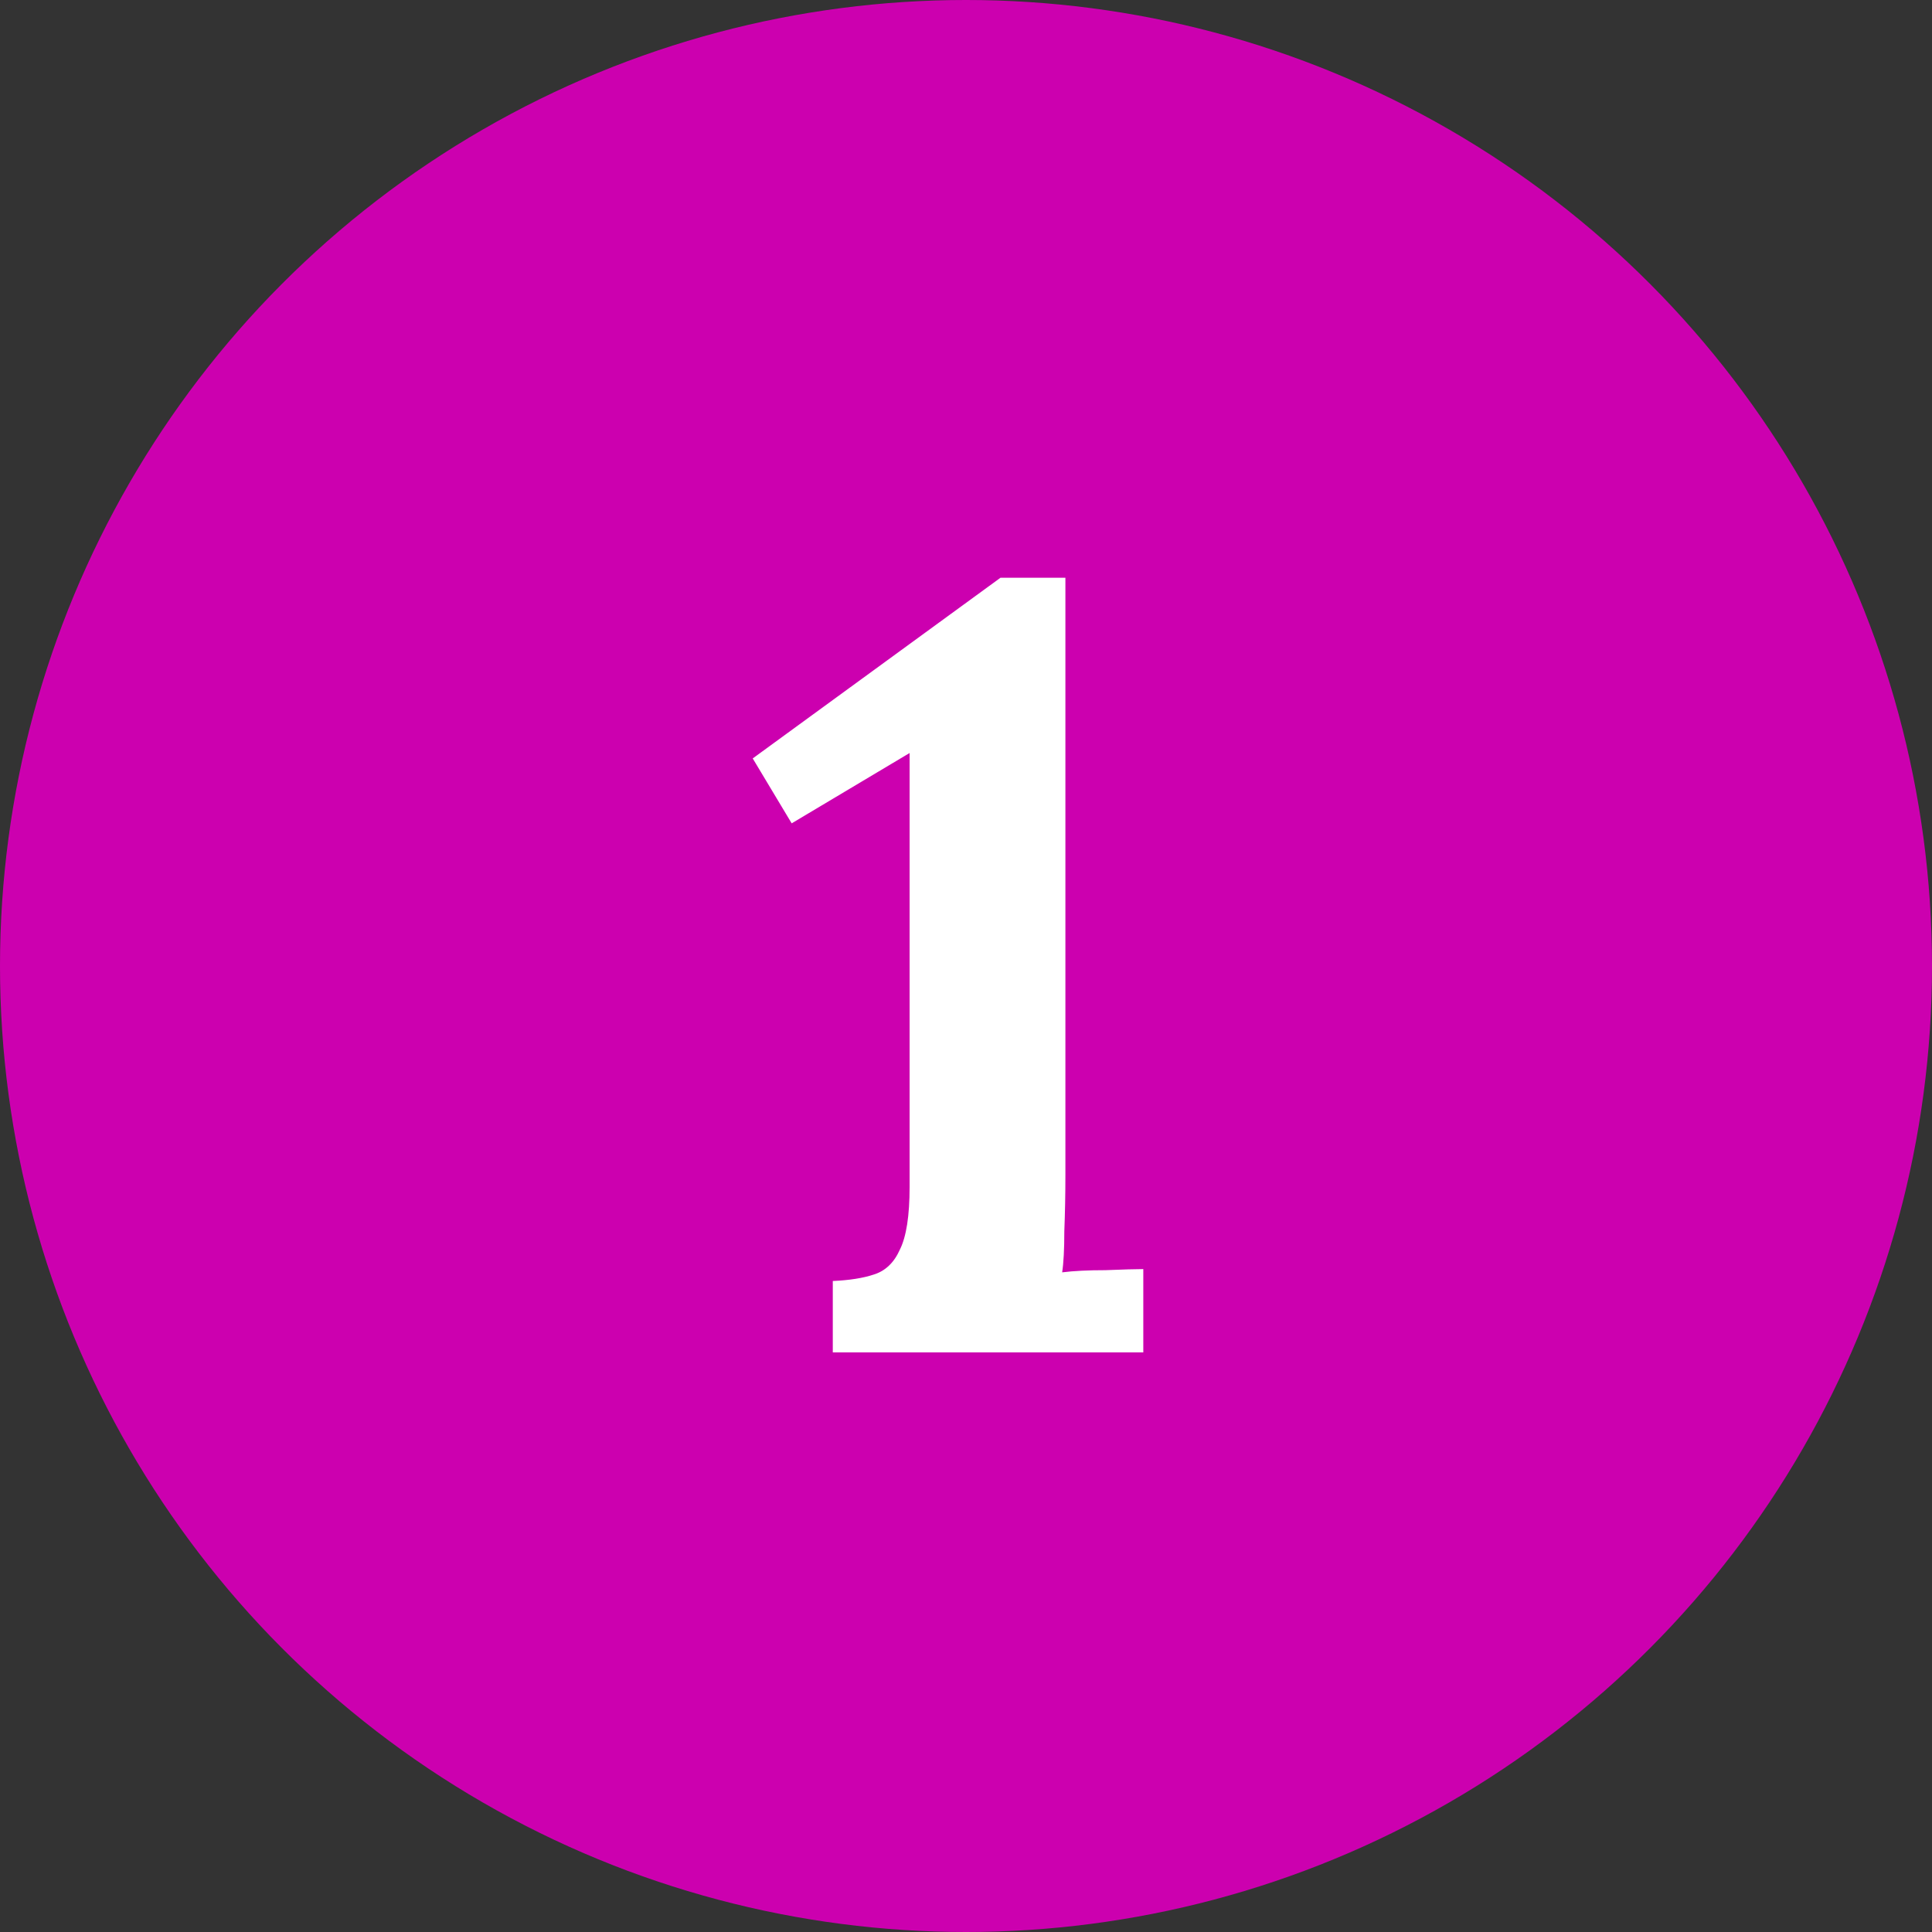
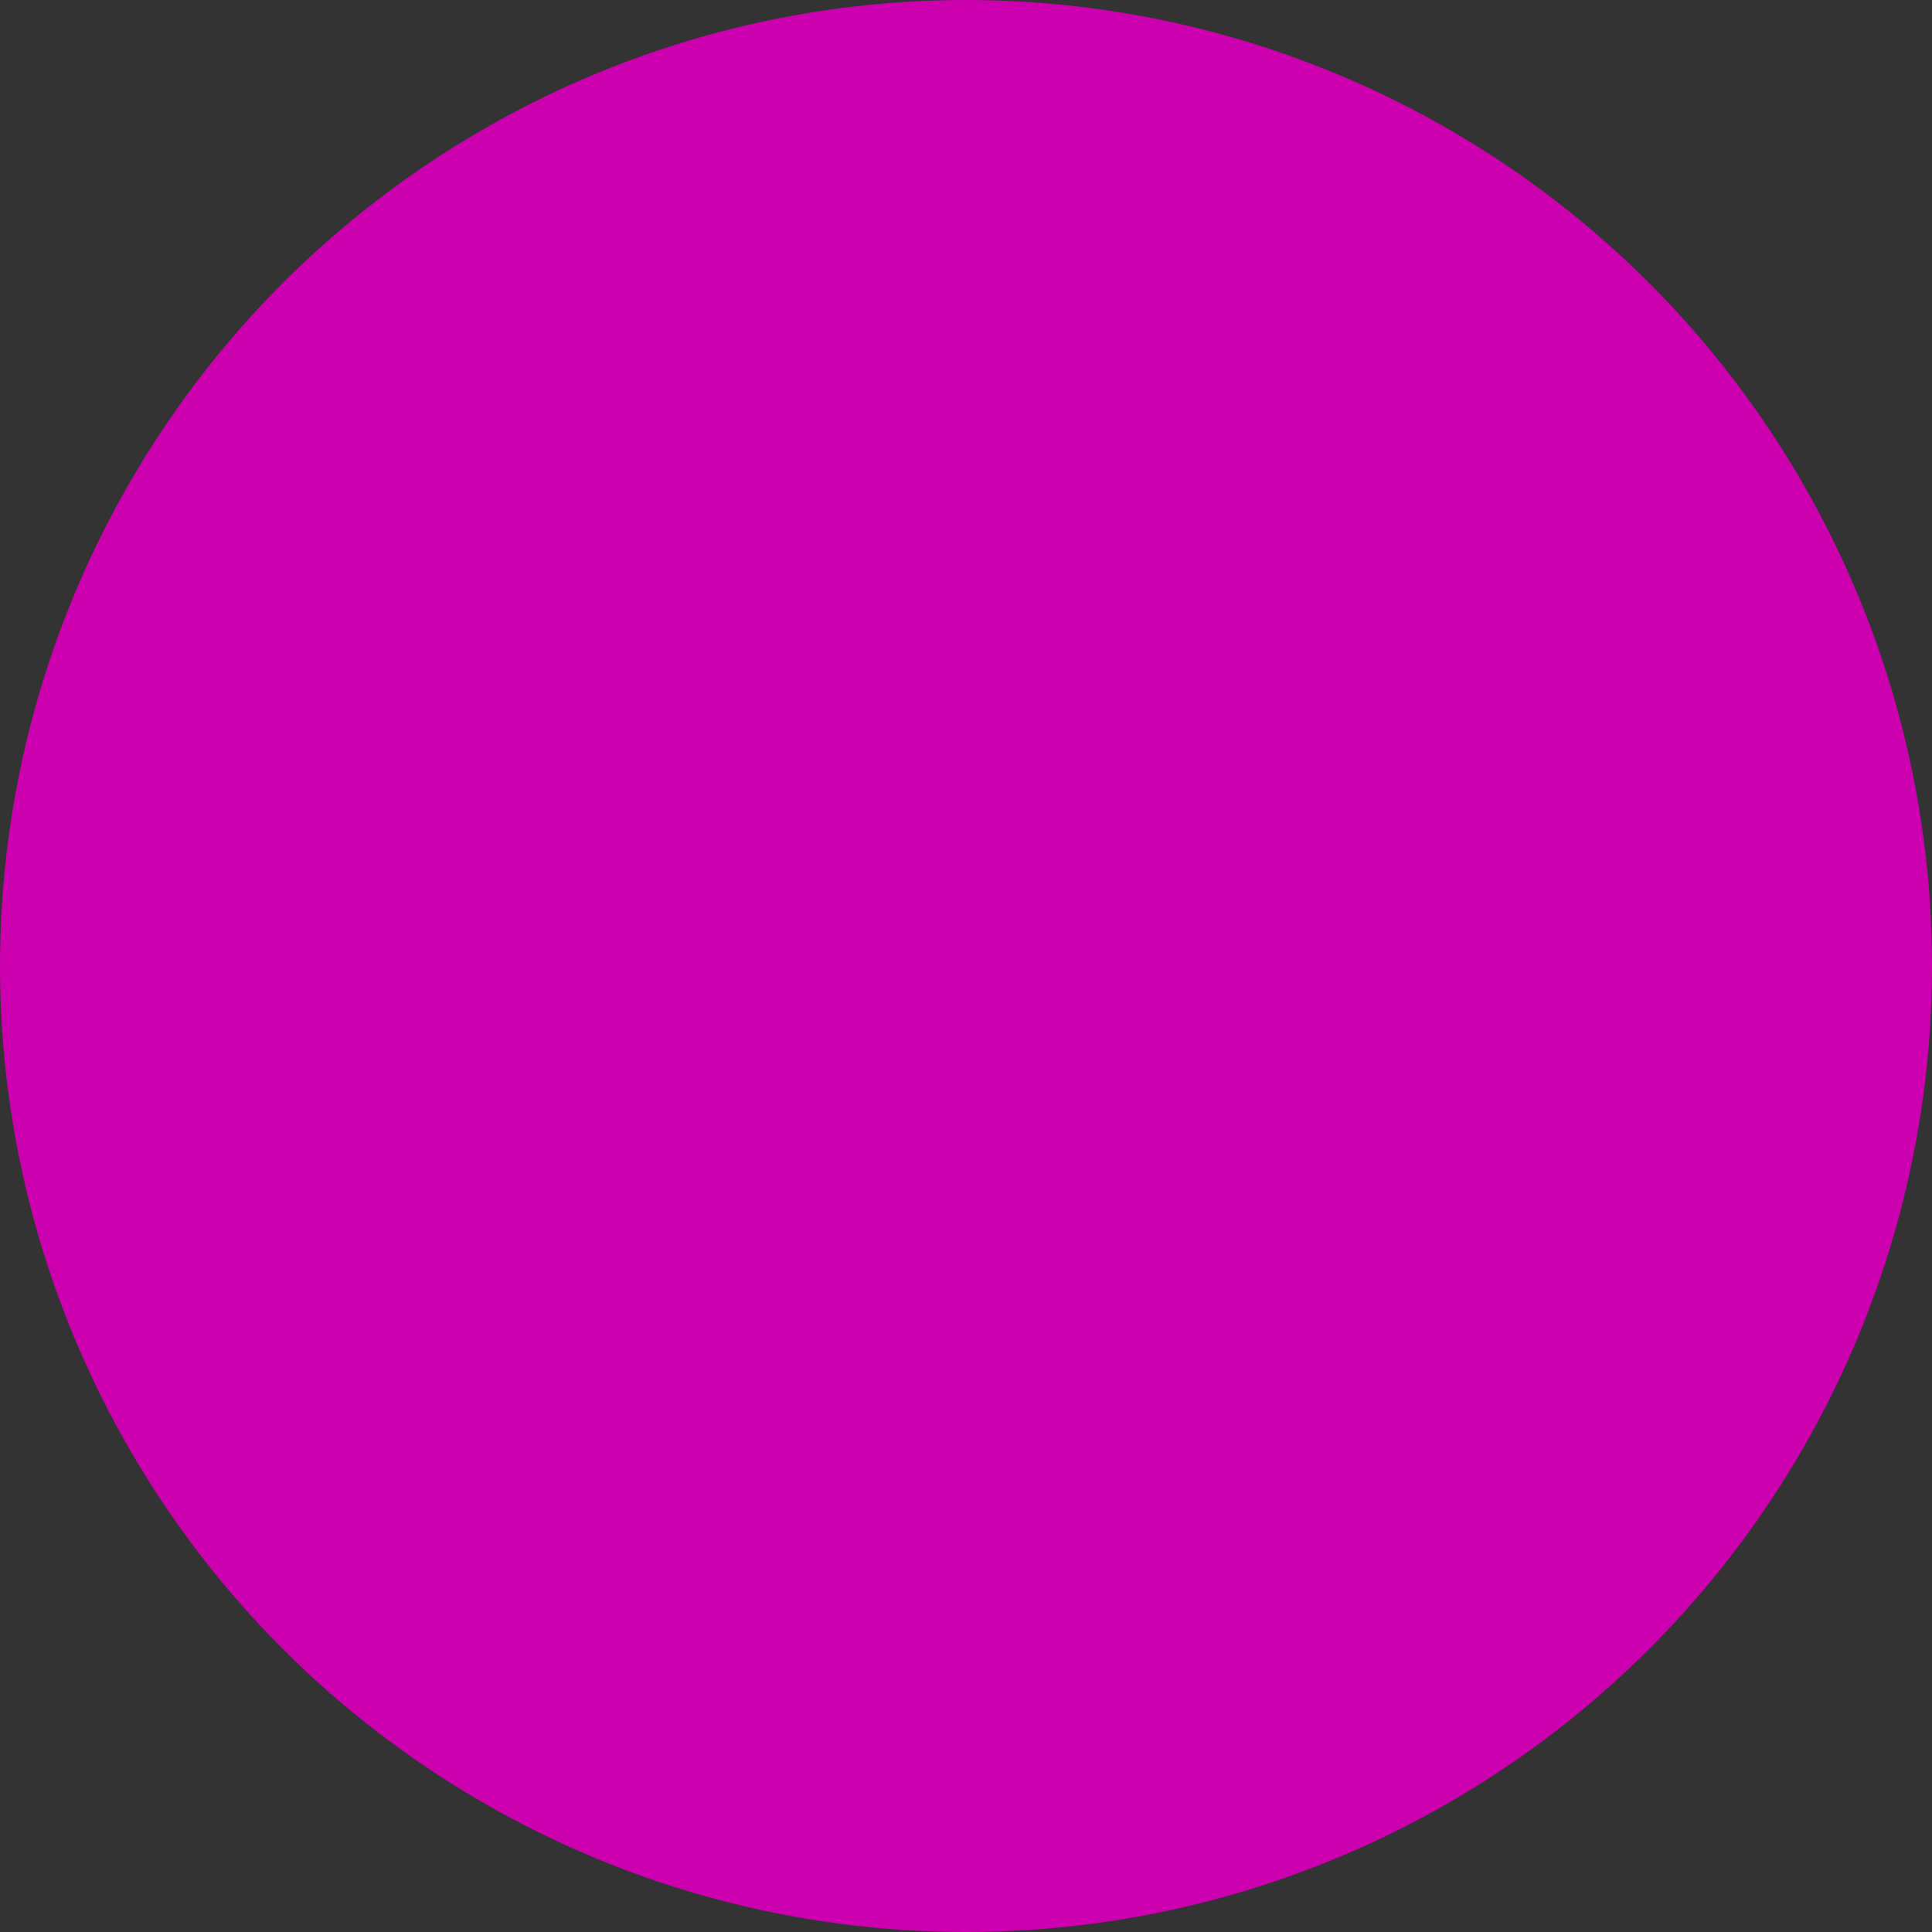
<svg xmlns="http://www.w3.org/2000/svg" width="100" height="100" viewBox="0 0 100 100" fill="none">
  <rect x="0" y="0" width="100" height="100" fill="#333333" stroke="none" />
  <circle cx="50" cy="50" r="50" fill="#CC00AF" />
-   <path d="M43.105 70V66.304C43.964 66.267 44.673 66.155 45.233 65.968C45.83 65.781 46.278 65.352 46.577 64.68C46.913 64.008 47.081 62.925 47.081 61.432V38.976L40.977 42.616L38.961 39.256L51.785 29.904H55.145V60.816C55.145 61.824 55.126 62.795 55.089 63.728C55.089 64.661 55.052 65.371 54.977 65.856C55.574 65.781 56.321 65.744 57.217 65.744C58.15 65.707 58.804 65.688 59.177 65.688V70H43.105Z" fill="white" />
</svg>